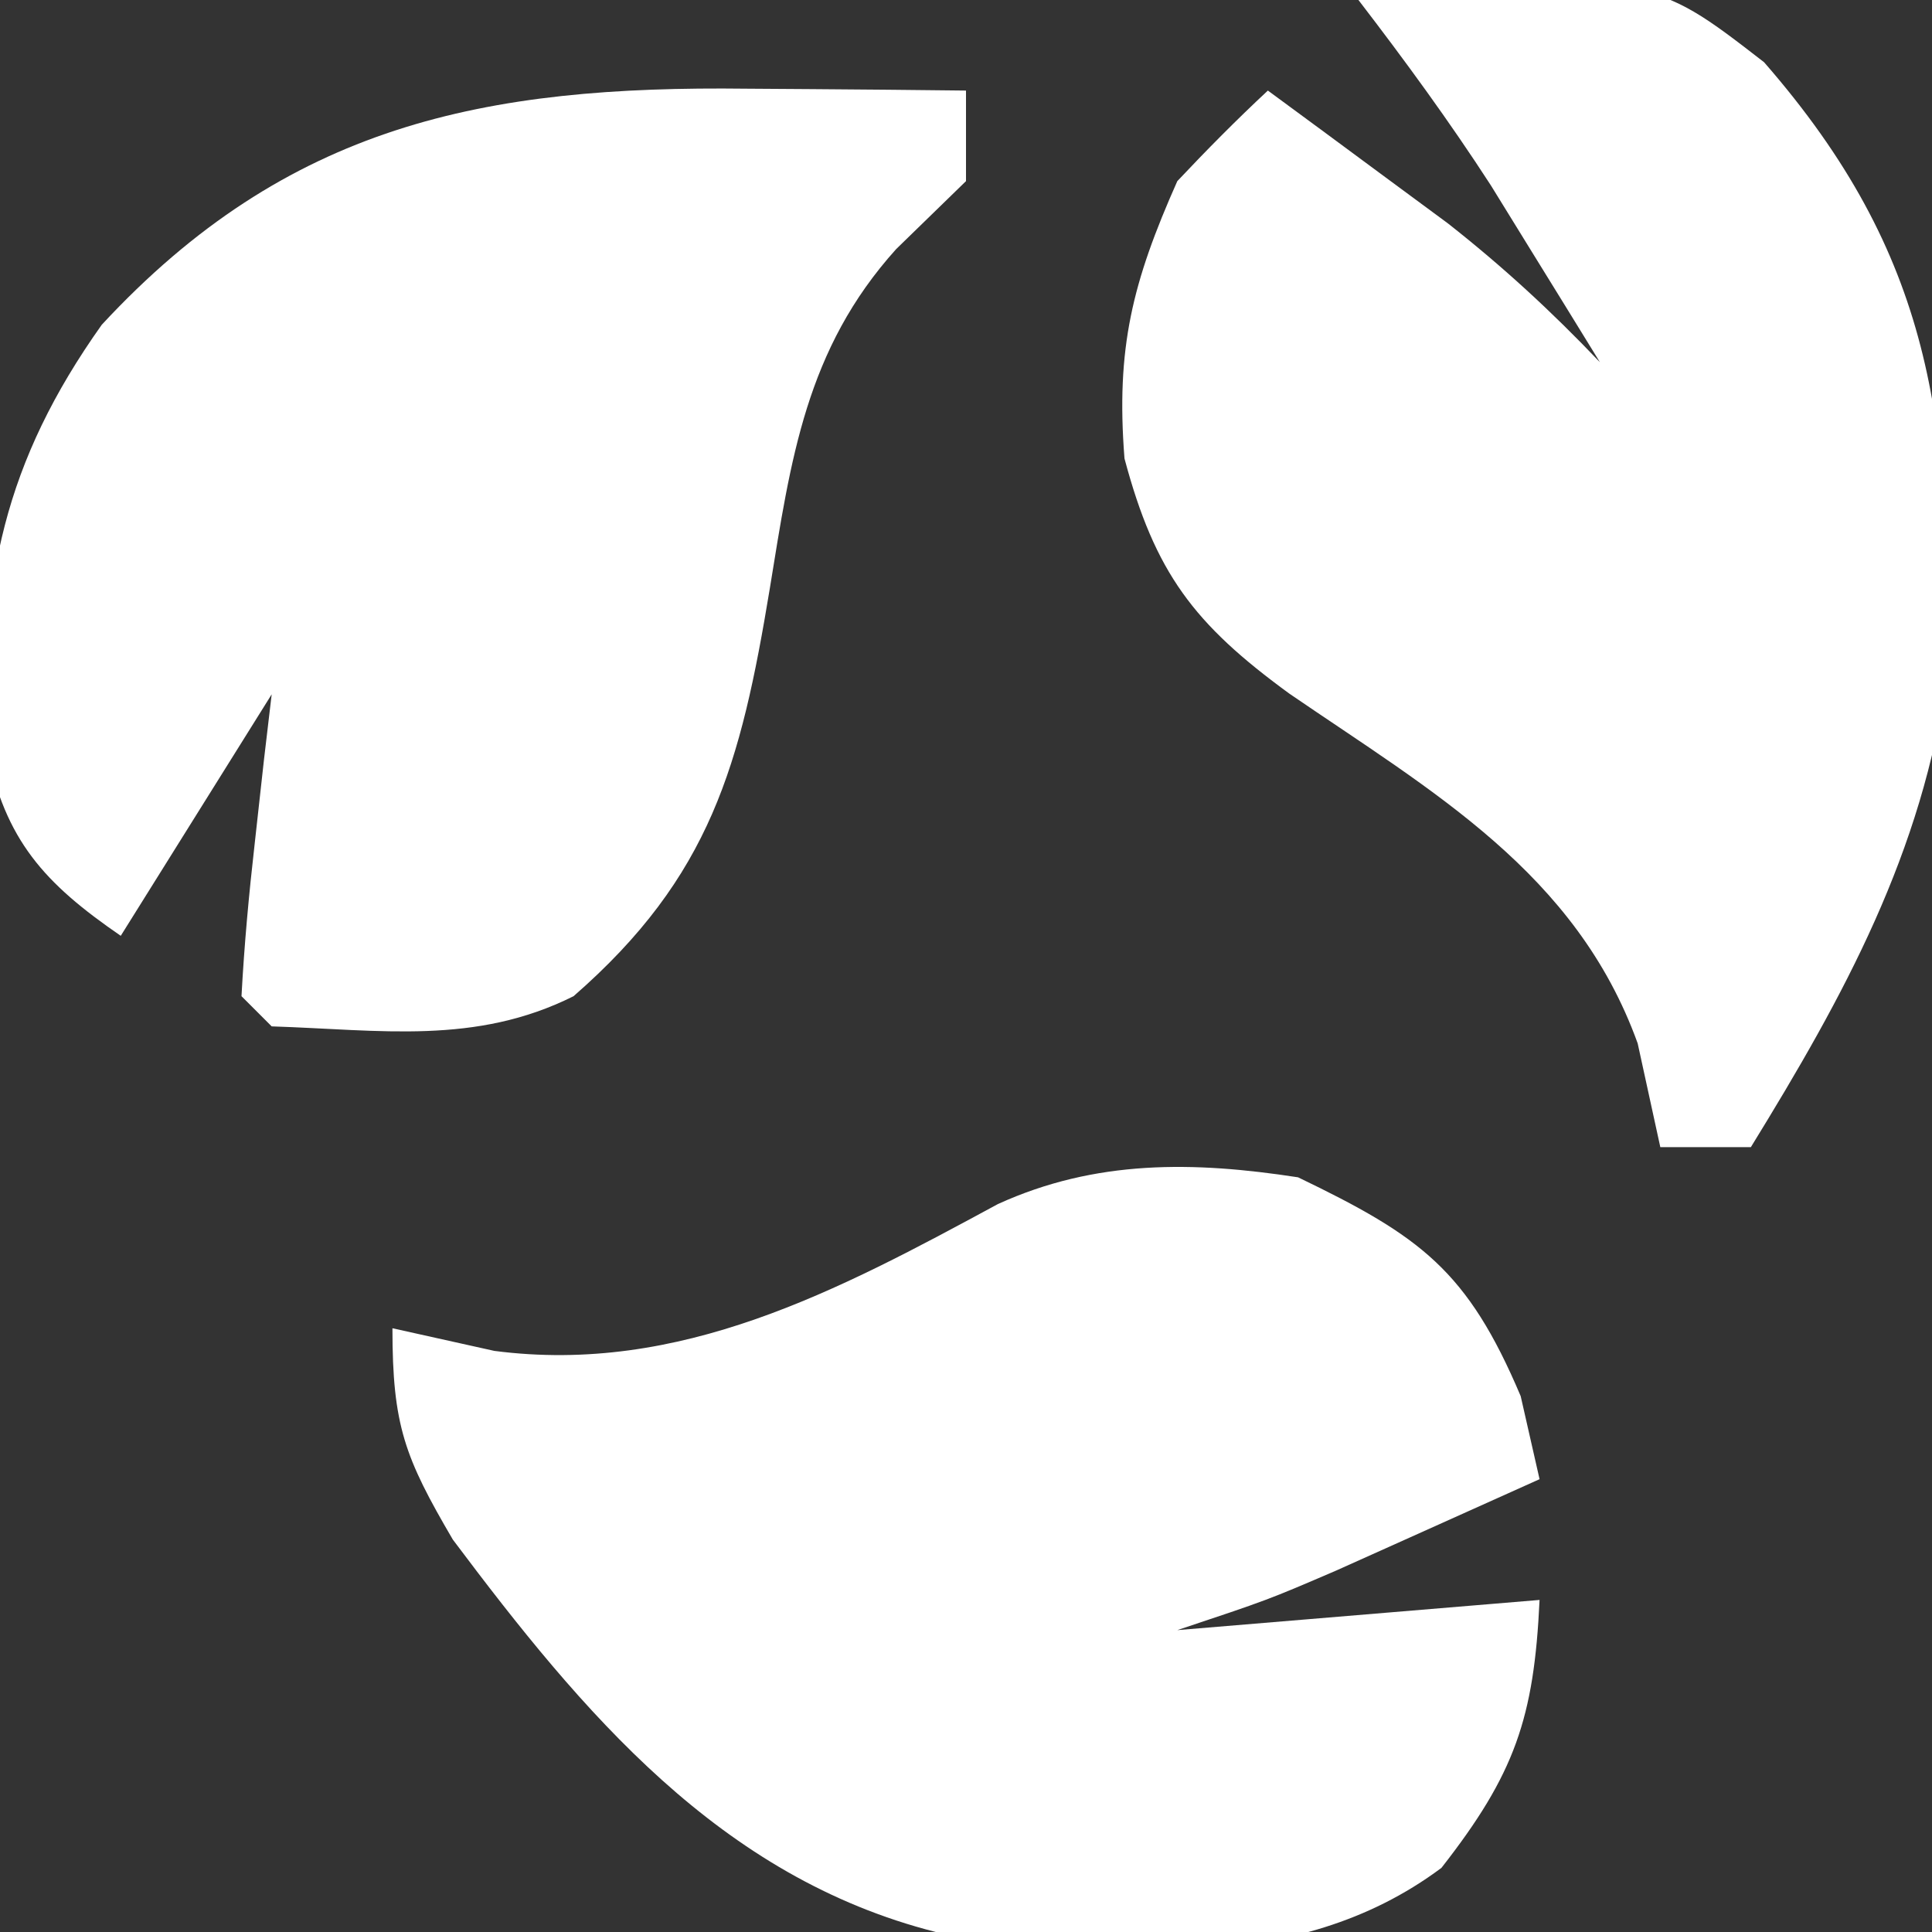
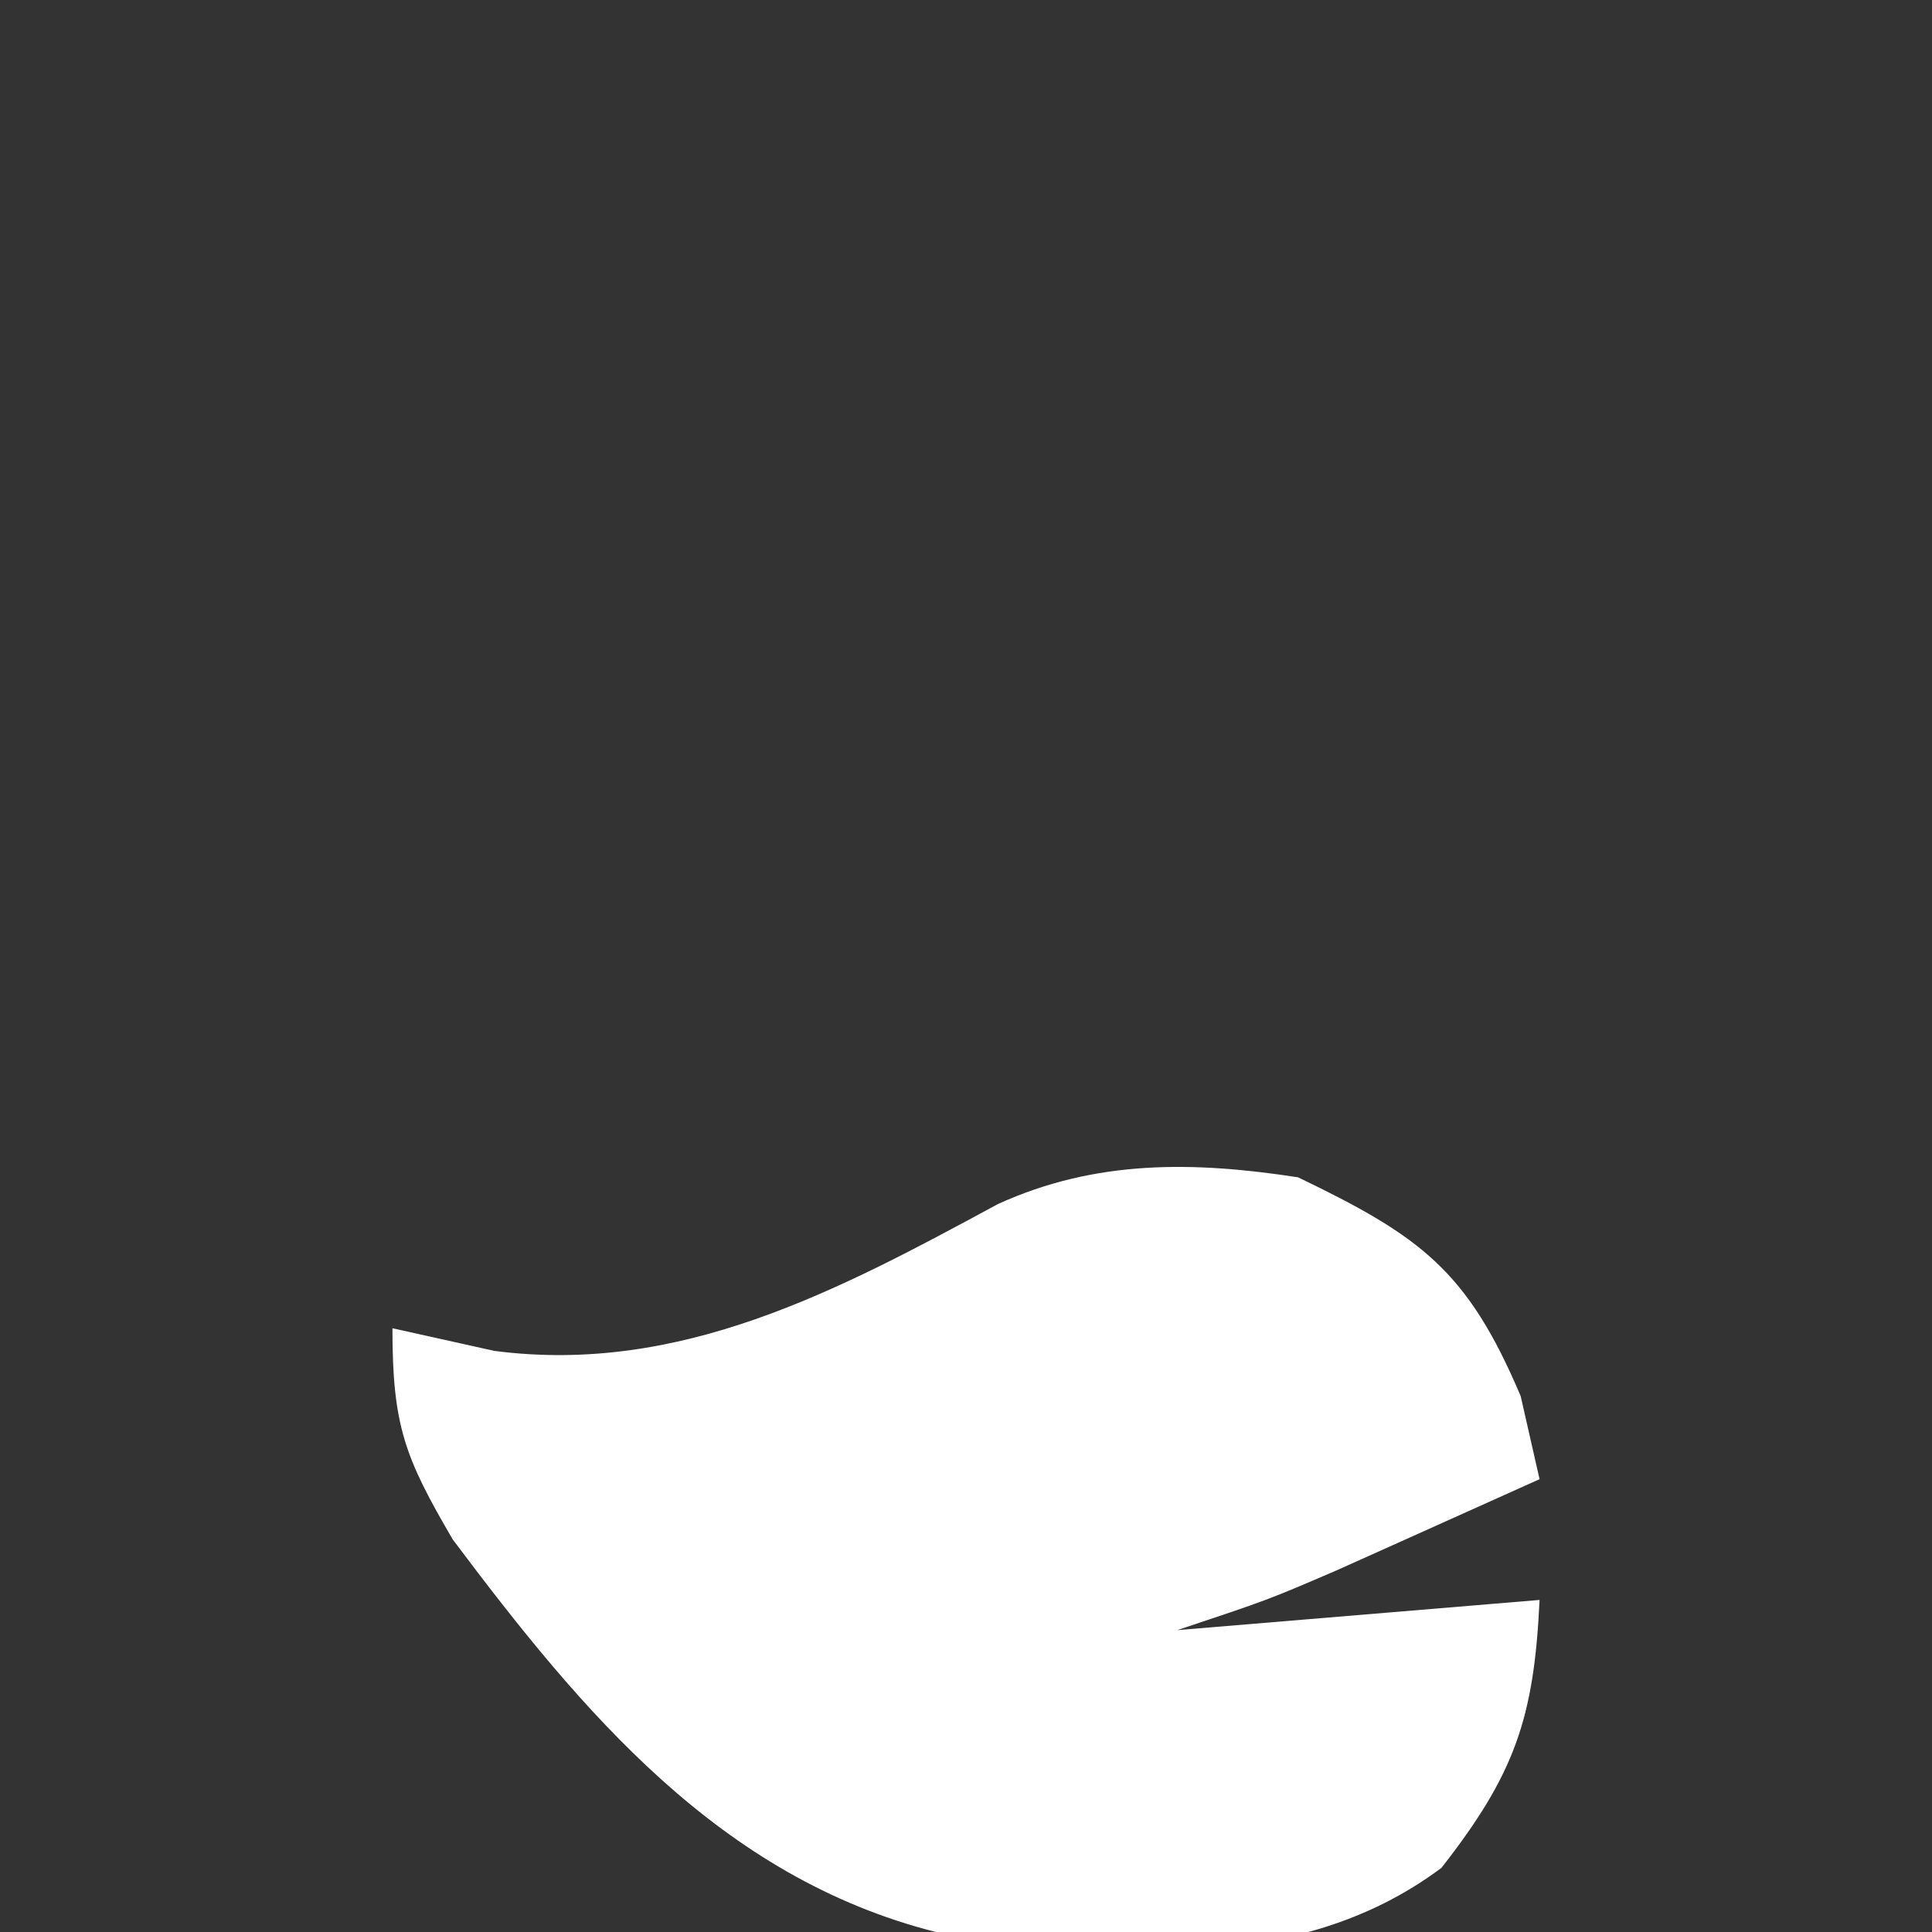
<svg xmlns="http://www.w3.org/2000/svg" width="64" height="64">
  <rect width="100%" height="100%" fill="#333333" stroke="none" />
-   <path d="M0 0 C0.697 0.005 1.395 0.009 2.113 0.014 C3.826 0.025 5.538 0.043 7.25 0.062 C7.25 1.052 7.25 2.042 7.25 3.062 C6.487 3.805 5.724 4.548 4.938 5.312 C1.942 8.635 1.447 12.284 0.75 16.562 C-0.213 22.397 -1.206 26.101 -5.75 30.062 C-9.003 31.689 -12.142 31.177 -15.75 31.062 C-16.08 30.733 -16.41 30.402 -16.75 30.062 C-16.66 28.371 -16.504 26.683 -16.312 25 C-16.211 24.081 -16.109 23.162 -16.004 22.215 C-15.92 21.505 -15.836 20.794 -15.75 20.062 C-17.4 22.703 -19.05 25.343 -20.75 28.062 C-23.28 26.323 -24.583 24.9 -25.191 21.852 C-25.455 16.328 -24.595 12.346 -21.379 7.82 C-15.231 1.185 -8.707 -0.107 0 0 Z " fill="#FFFFFF" transform="translate(24.75,2.938)" />
  <path d="M0 0 C4.058 1.954 5.611 3.081 7.375 7.25 C7.581 8.158 7.787 9.065 8 10 C6.563 10.648 5.126 11.293 3.688 11.938 C2.887 12.297 2.086 12.657 1.262 13.027 C-1 14 -1 14 -4 15 C1.94 14.505 1.94 14.505 8 14 C7.818 17.909 7.185 19.764 4.75 22.875 C-0.109 26.502 -6.282 25.73 -12 25 C-19.151 23.185 -23.704 17.728 -28 12 C-29.594 9.278 -30 8.224 -30 5 C-28.329 5.371 -28.329 5.371 -26.625 5.75 C-20.468 6.55 -15.252 3.762 -9.945 0.887 C-6.699 -0.593 -3.456 -0.532 0 0 Z " fill="#FFFFFF" transform="translate(43,39)" />
-   <path d="M0 0 C9.666 -0.86 9.666 -0.86 13.438 2.062 C19.029 8.472 19.639 13.954 19.504 22.332 C18.692 28.24 16.095 32.971 13 38 C12.01 38 11.02 38 10 38 C9.629 36.298 9.629 36.298 9.25 34.562 C7.208 28.91 2.465 26.233 -2.285 22.98 C-5.453 20.67 -6.739 18.979 -7.75 15.188 C-8.037 11.523 -7.487 9.345 -6 6 C-5.03 4.97 -4.035 3.964 -3 3 C-1.727 3.934 -0.457 4.873 0.812 5.812 C1.52 6.335 2.228 6.857 2.957 7.395 C4.785 8.831 6.399 10.318 8 12 C7.232 10.749 6.46 9.499 5.688 8.25 C5.258 7.554 4.829 6.858 4.387 6.141 C3.011 4.017 1.541 2.006 0 0 Z " fill="#FFFFFF" transform="translate(45,0)" />
</svg>